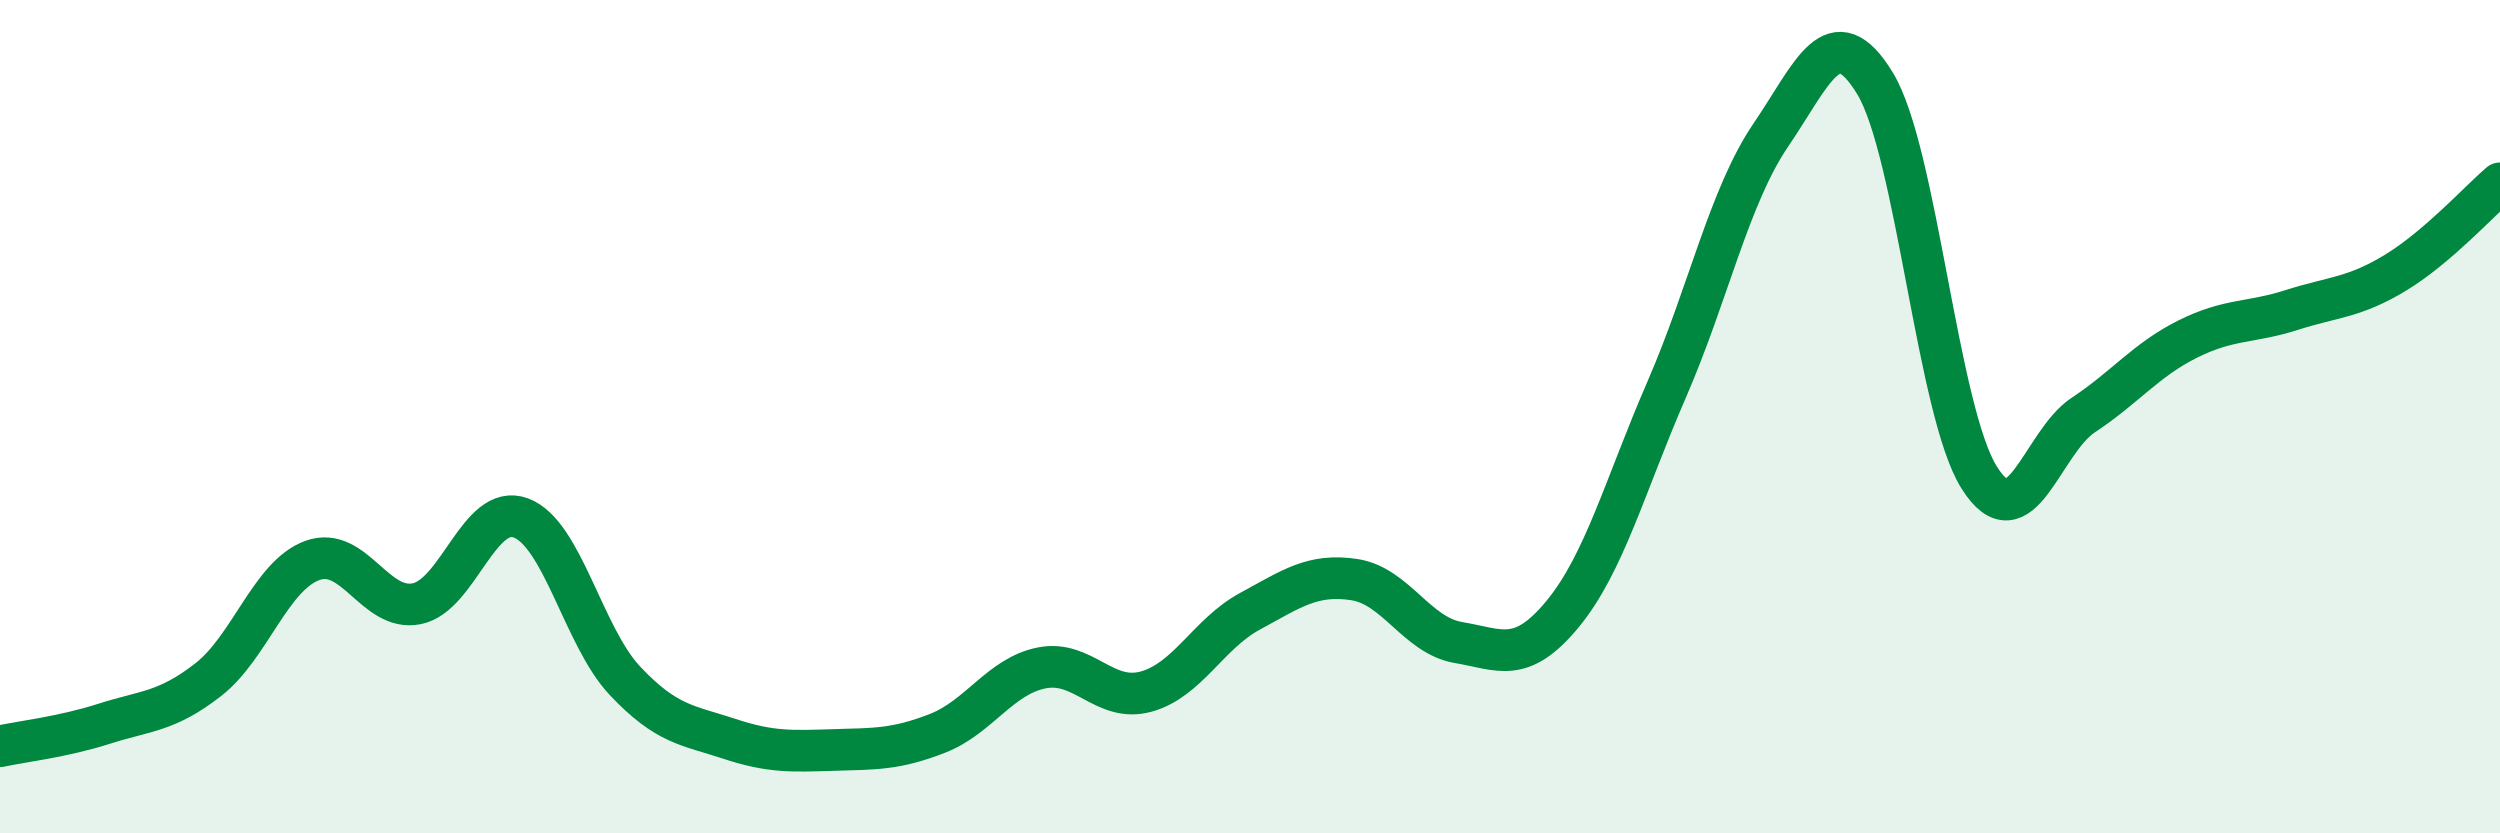
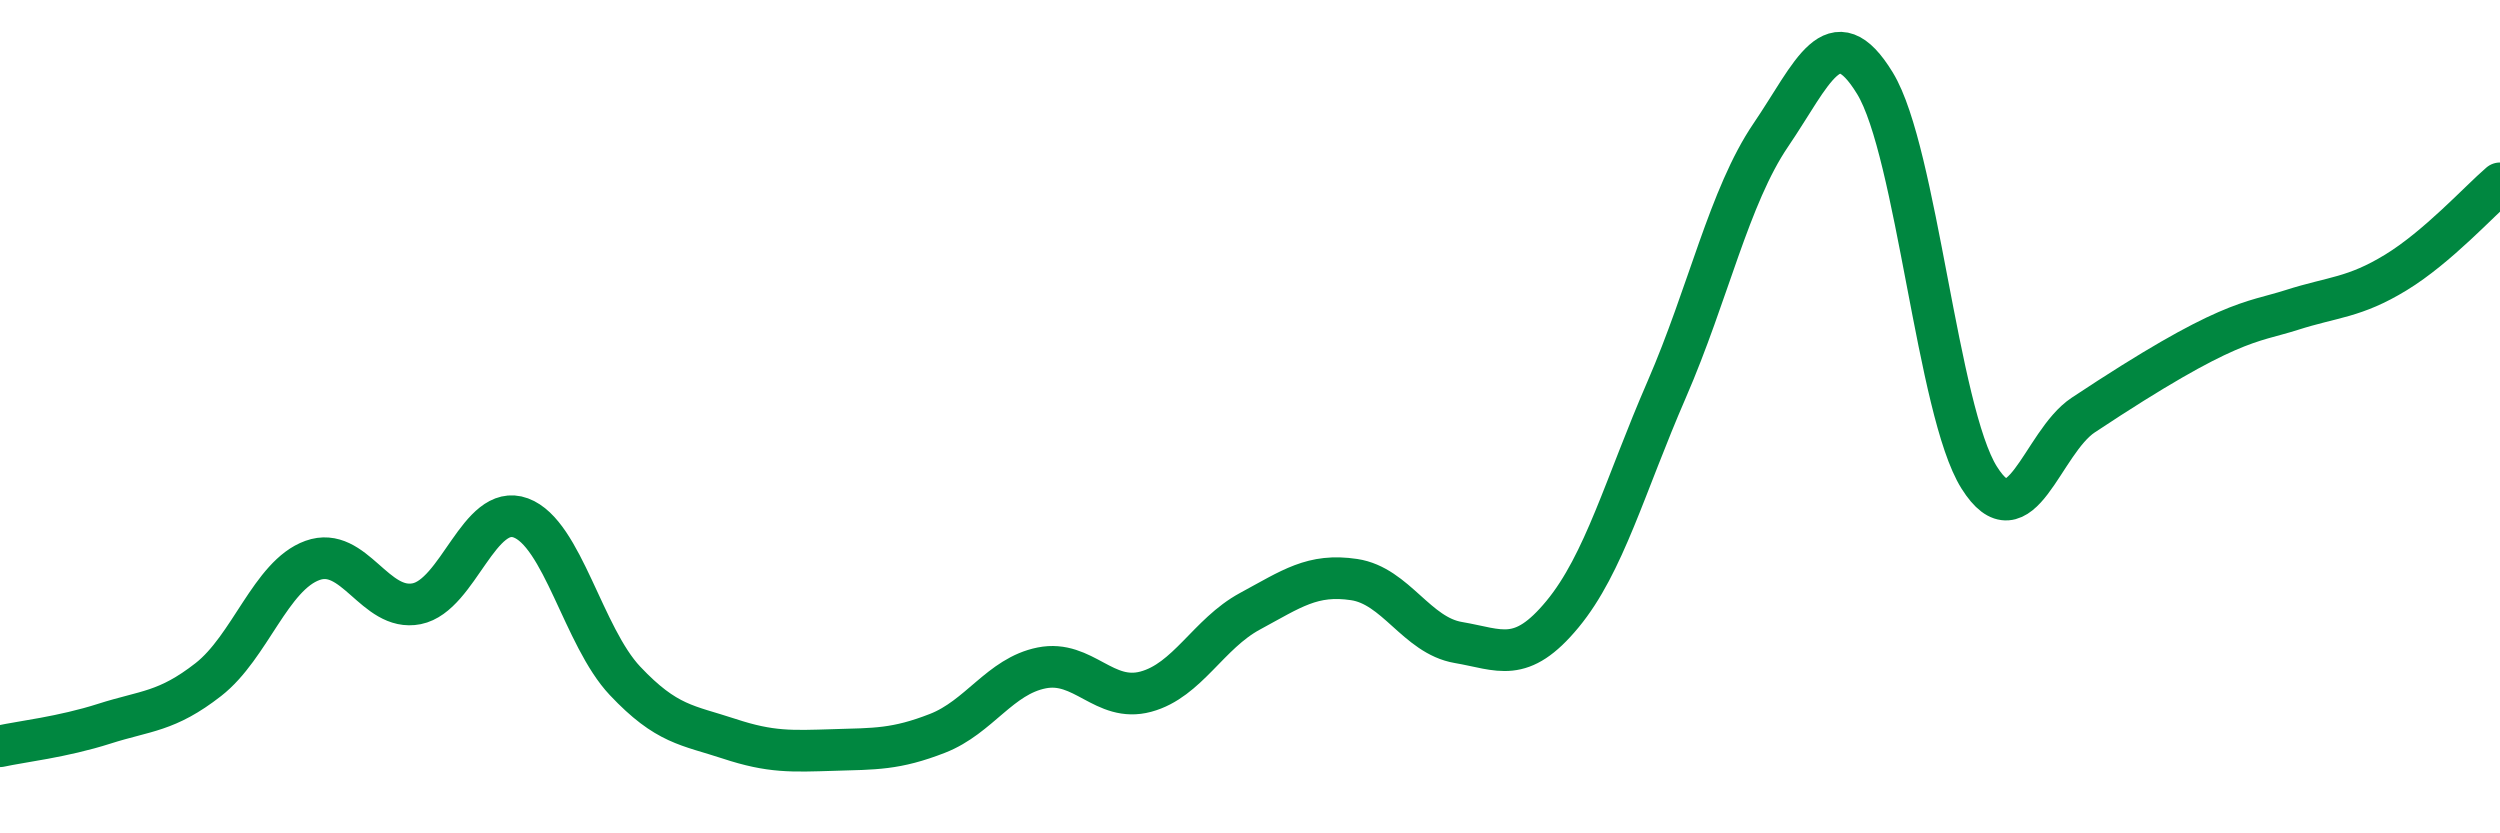
<svg xmlns="http://www.w3.org/2000/svg" width="60" height="20" viewBox="0 0 60 20">
-   <path d="M 0,17.91 C 0.5,17.8 1.5,17.69 2.5,17.37 C 3.5,17.05 4,17.09 5,16.31 C 6,15.53 6.5,13.81 7.5,13.45 C 8.5,13.09 9,14.69 10,14.49 C 11,14.29 11.5,12.06 12.5,12.43 C 13.5,12.8 14,15.28 15,16.34 C 16,17.4 16.5,17.4 17.5,17.73 C 18.5,18.06 19,18.03 20,18 C 21,17.97 21.5,17.99 22.5,17.6 C 23.5,17.21 24,16.23 25,16.03 C 26,15.83 26.5,16.87 27.5,16.6 C 28.5,16.33 29,15.21 30,14.67 C 31,14.13 31.5,13.76 32.5,13.91 C 33.5,14.06 34,15.25 35,15.42 C 36,15.59 36.5,15.95 37.5,14.74 C 38.5,13.53 39,11.65 40,9.35 C 41,7.05 41.5,4.71 42.5,3.24 C 43.5,1.77 44,0.36 45,2 C 46,3.64 46.5,9.87 47.5,11.46 C 48.5,13.05 49,10.62 50,9.96 C 51,9.3 51.5,8.64 52.5,8.14 C 53.5,7.64 54,7.76 55,7.44 C 56,7.12 56.5,7.15 57.5,6.54 C 58.5,5.93 59.5,4.83 60,4.4L60 20L0 20Z" fill="#008740" opacity="0.1" stroke-linecap="round" stroke-linejoin="round" />
-   <path d="M 0,17.91 C 0.5,17.8 1.5,17.69 2.5,17.37 C 3.5,17.05 4,17.09 5,16.31 C 6,15.53 6.5,13.81 7.5,13.45 C 8.5,13.09 9,14.69 10,14.49 C 11,14.29 11.5,12.06 12.5,12.43 C 13.5,12.8 14,15.28 15,16.34 C 16,17.4 16.5,17.4 17.5,17.73 C 18.5,18.06 19,18.03 20,18 C 21,17.97 21.5,17.99 22.5,17.6 C 23.5,17.21 24,16.23 25,16.03 C 26,15.83 26.5,16.87 27.5,16.6 C 28.5,16.33 29,15.21 30,14.67 C 31,14.13 31.5,13.76 32.5,13.91 C 33.5,14.06 34,15.25 35,15.42 C 36,15.59 36.5,15.95 37.5,14.74 C 38.5,13.53 39,11.65 40,9.35 C 41,7.05 41.5,4.71 42.5,3.24 C 43.5,1.77 44,0.36 45,2 C 46,3.64 46.5,9.87 47.5,11.46 C 48.5,13.05 49,10.62 50,9.96 C 51,9.3 51.5,8.64 52.5,8.14 C 53.5,7.64 54,7.76 55,7.44 C 56,7.12 56.5,7.15 57.5,6.54 C 58.5,5.93 59.5,4.83 60,4.4" stroke="#008740" stroke-width="1" fill="none" stroke-linecap="round" stroke-linejoin="round" />
+   <path d="M 0,17.91 C 0.5,17.8 1.5,17.69 2.5,17.37 C 3.5,17.05 4,17.09 5,16.31 C 6,15.53 6.5,13.81 7.5,13.45 C 8.5,13.09 9,14.69 10,14.49 C 11,14.29 11.5,12.06 12.5,12.43 C 13.5,12.8 14,15.28 15,16.34 C 16,17.4 16.5,17.4 17.5,17.73 C 18.5,18.06 19,18.03 20,18 C 21,17.97 21.5,17.99 22.5,17.6 C 23.5,17.21 24,16.23 25,16.03 C 26,15.83 26.5,16.87 27.5,16.6 C 28.5,16.33 29,15.21 30,14.67 C 31,14.13 31.5,13.76 32.5,13.91 C 33.5,14.06 34,15.25 35,15.42 C 36,15.59 36.5,15.95 37.5,14.74 C 38.5,13.53 39,11.65 40,9.35 C 41,7.05 41.5,4.71 42.5,3.24 C 43.5,1.77 44,0.36 45,2 C 46,3.64 46.5,9.87 47.5,11.46 C 48.5,13.05 49,10.62 50,9.96 C 53.5,7.64 54,7.76 55,7.44 C 56,7.12 56.5,7.15 57.5,6.54 C 58.5,5.93 59.5,4.83 60,4.4" stroke="#008740" stroke-width="1" fill="none" stroke-linecap="round" stroke-linejoin="round" />
</svg>